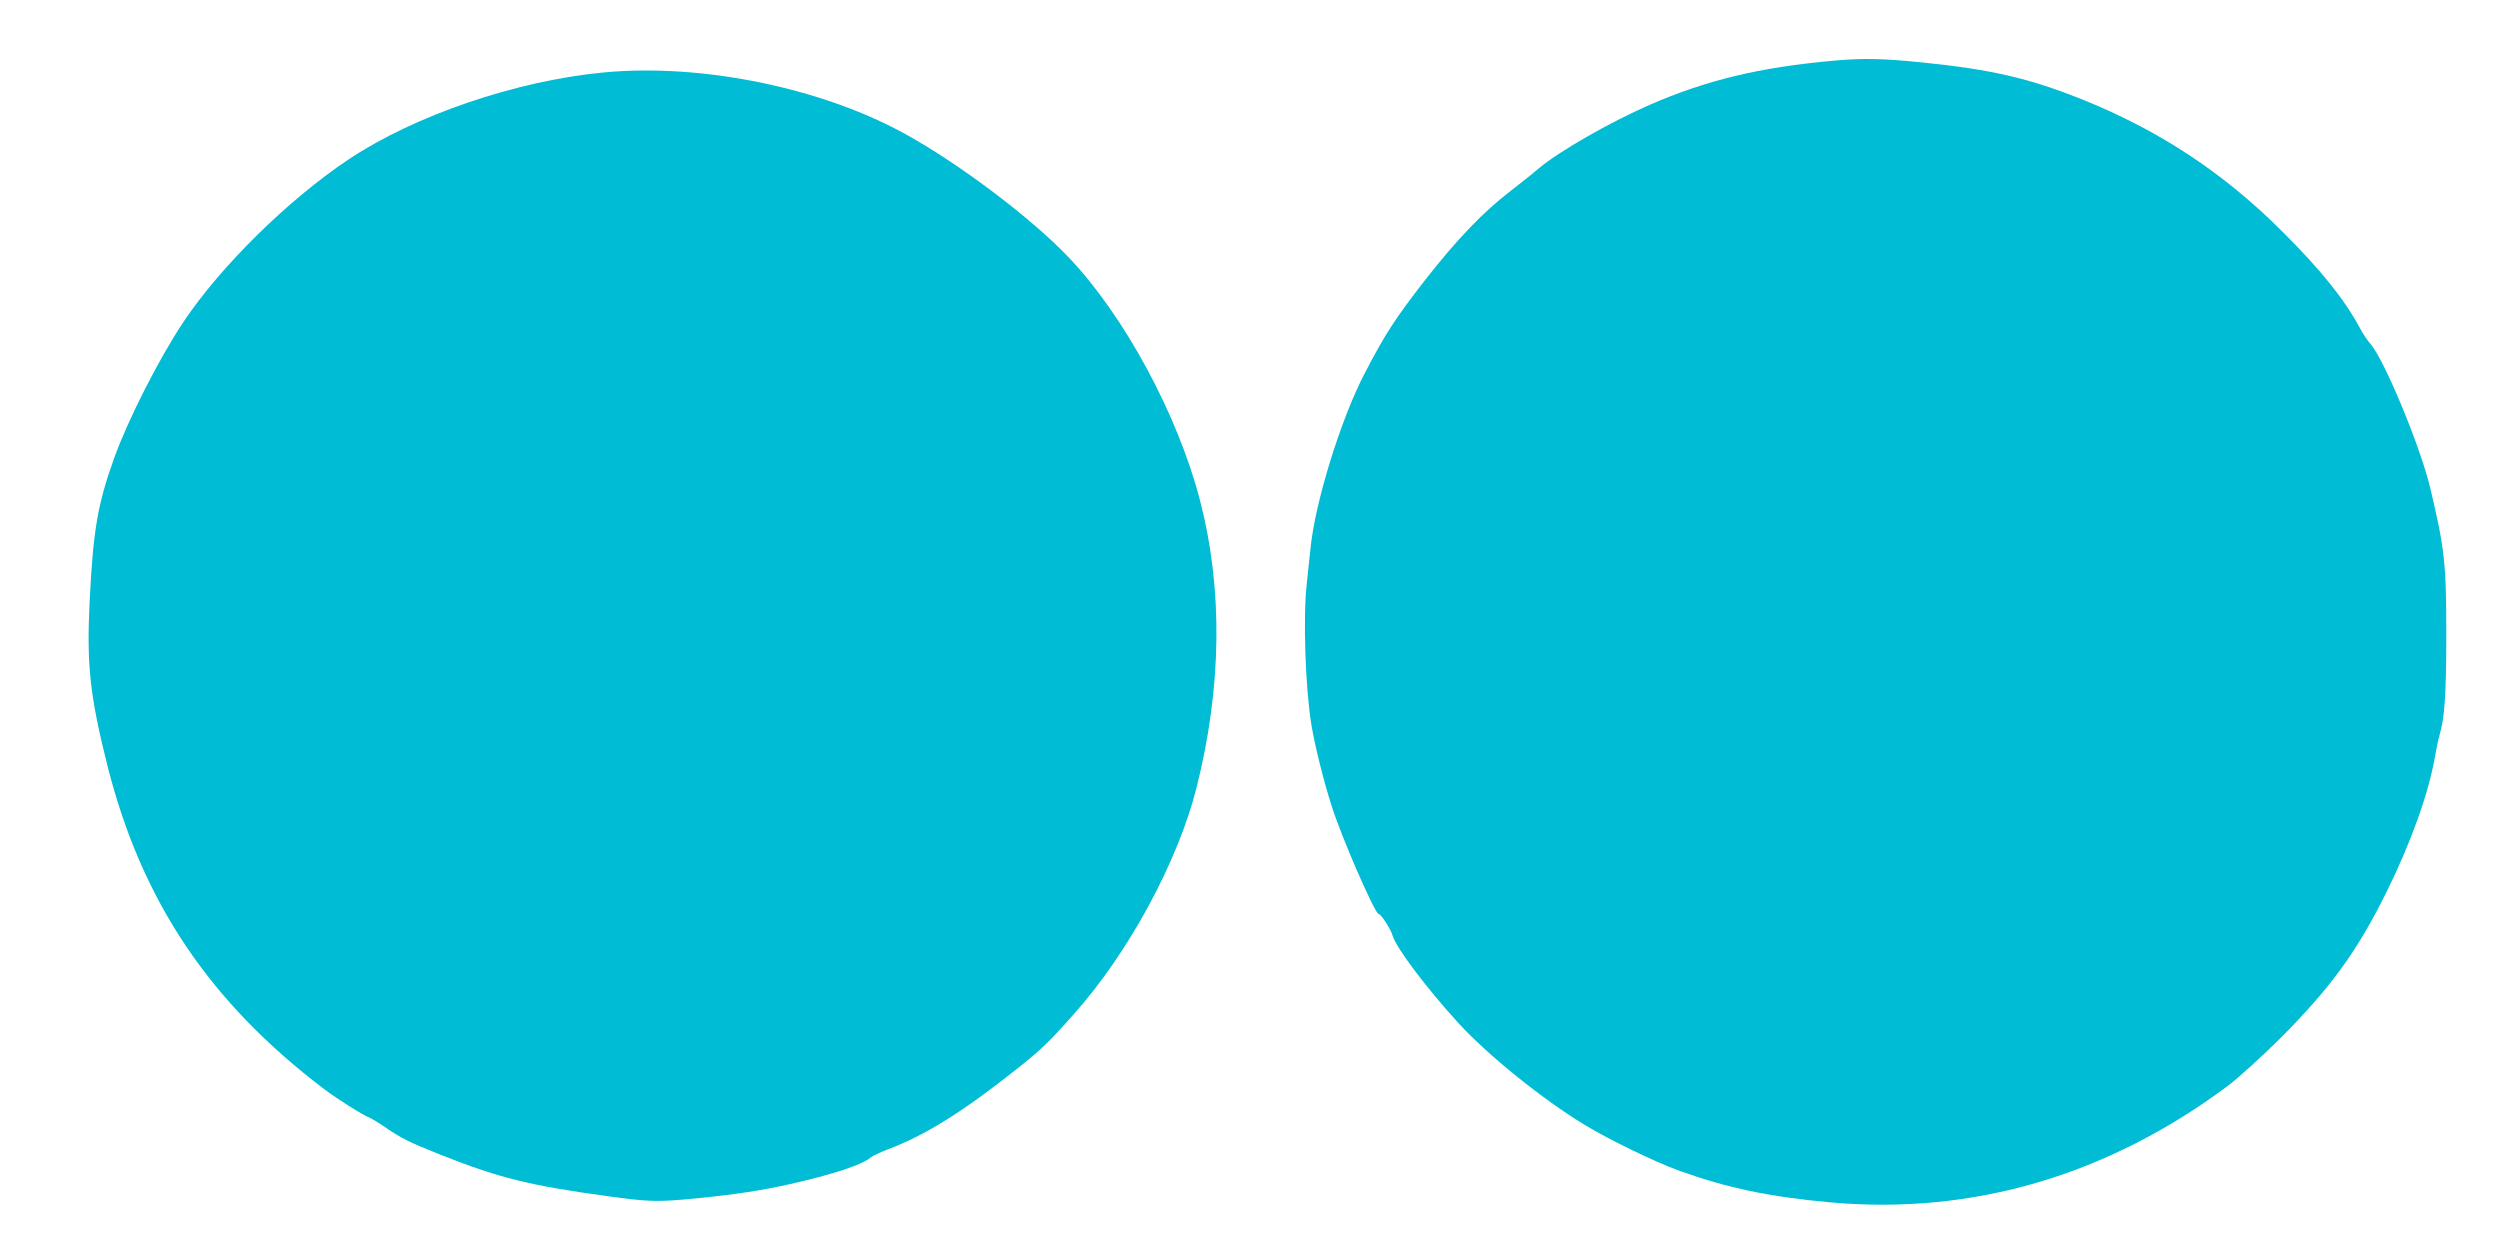
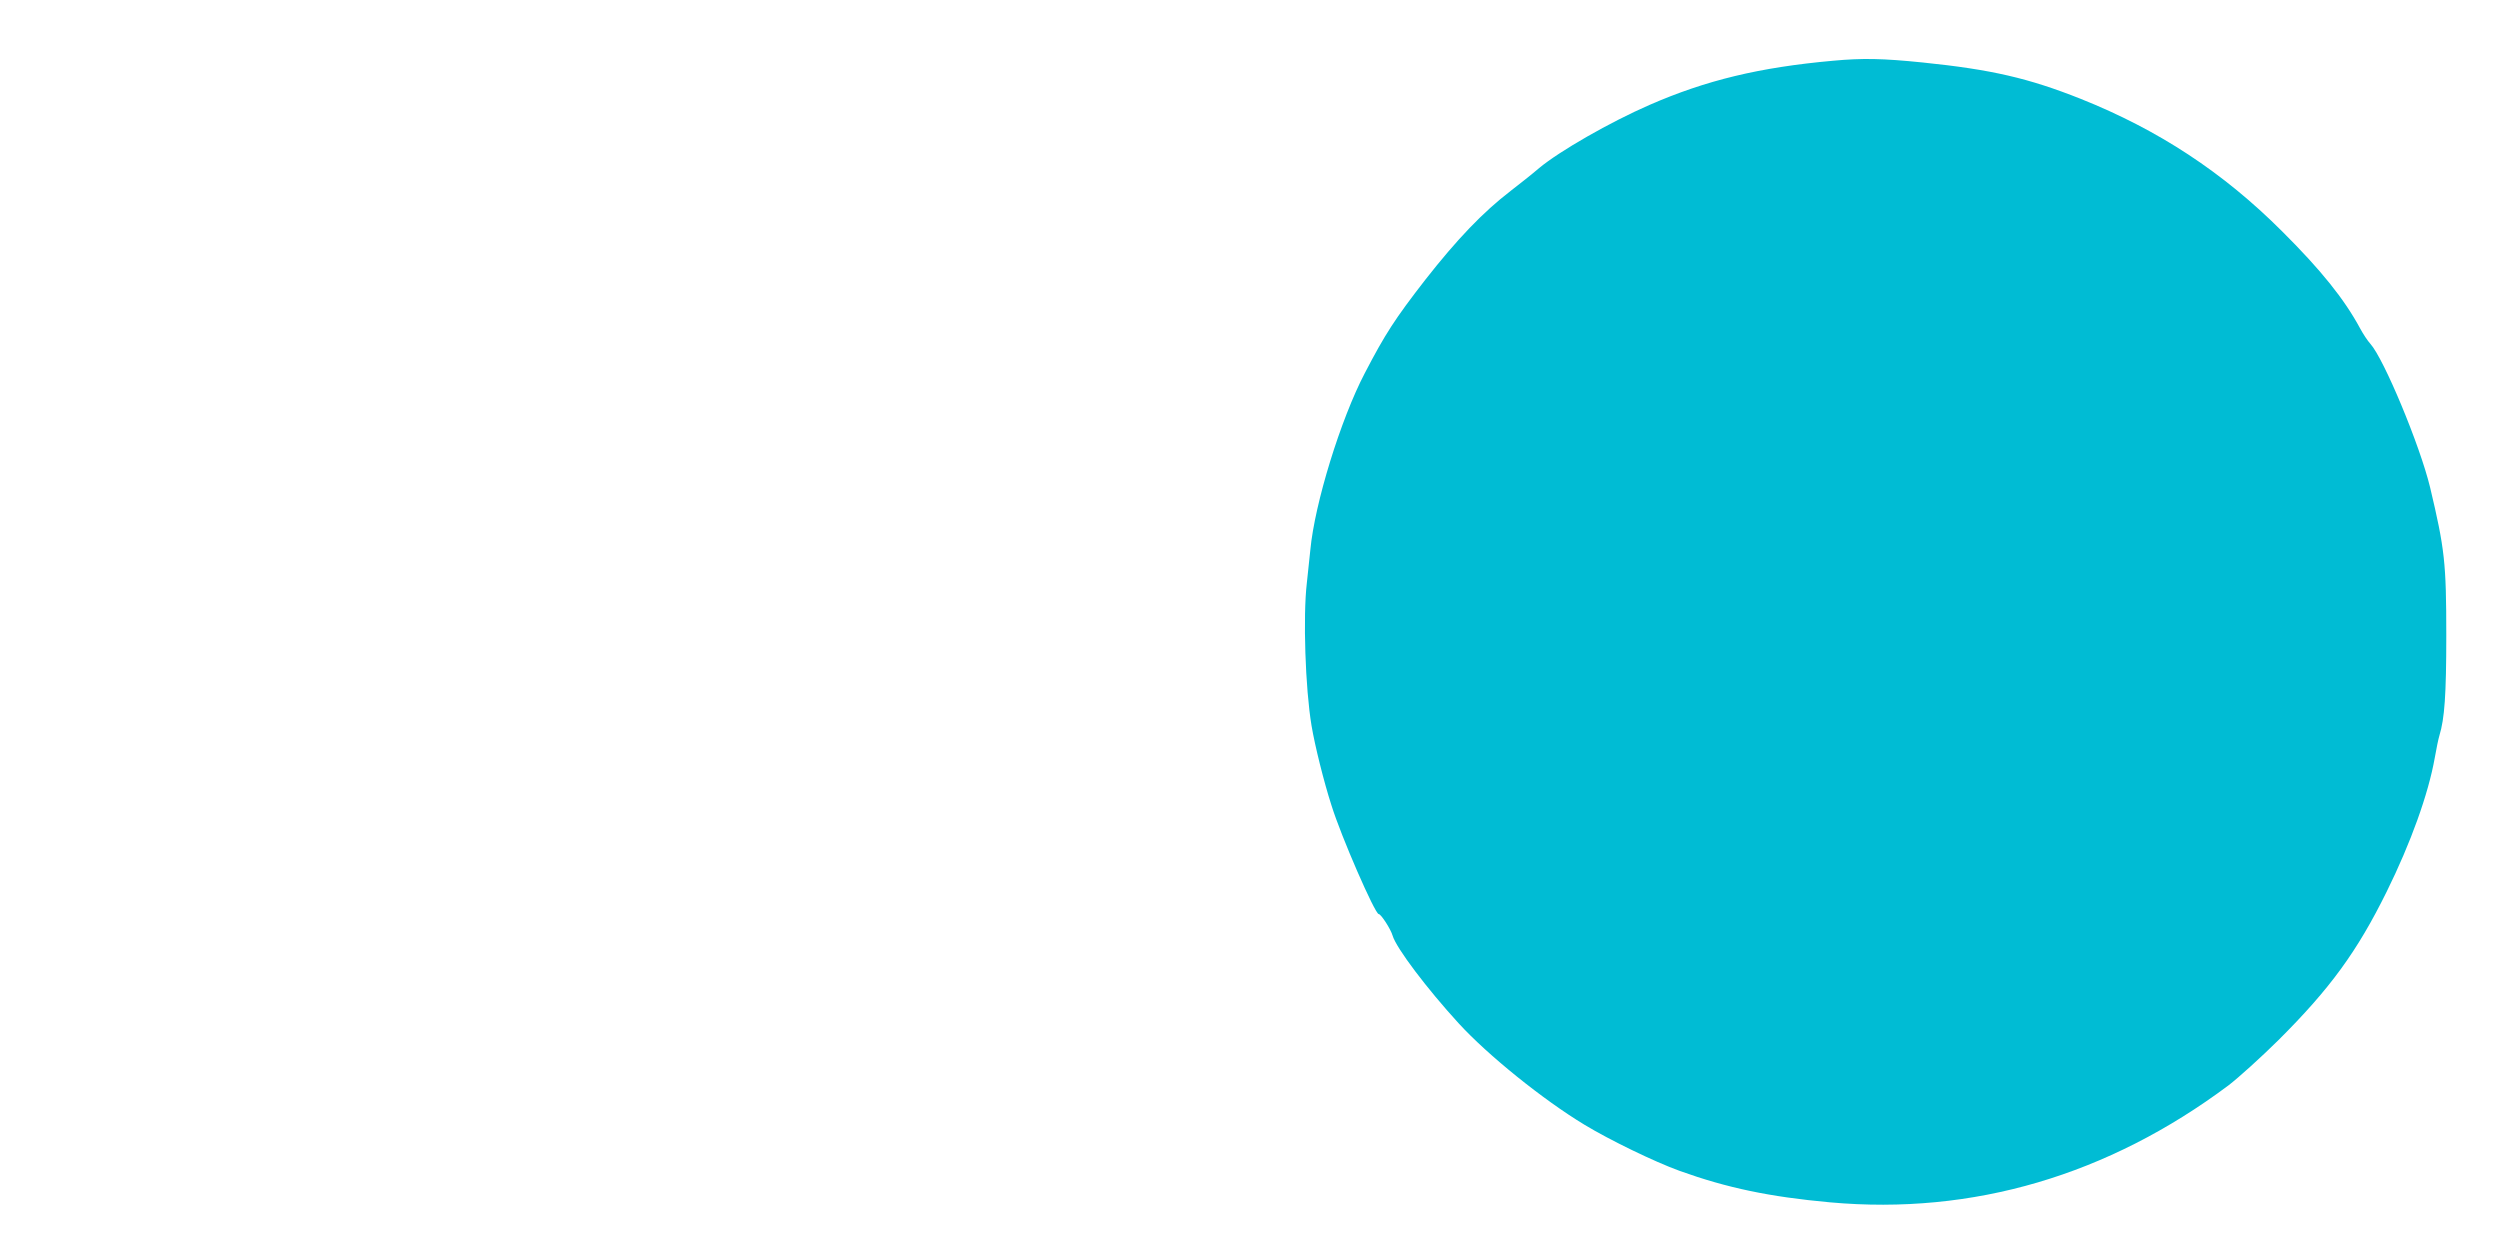
<svg xmlns="http://www.w3.org/2000/svg" version="1.0" width="1280pt" height="641pt" viewBox="0 0 1280 641" preserveAspectRatio="xMidYMid meet">
  <g transform="translate(0,641) scale(0.1,-0.1)" fill="#00bcd4" stroke="none">
    <path d="M9385 6099 c-378 -34 -650 -100 -939 -226 -204 -89 -460 -236 -565 -323 -36 -31 -102 -83 -146 -117 -143 -110 -274 -247 -438 -456 -155 -200 -205 -277 -309 -477 -124 -237 -257 -669 -279 -905 -5 -49 -13 -126 -18 -170 -20 -170 -8 -538 24 -730 17 -102 63 -287 102 -408 50 -161 223 -557 242 -557 12 0 62 -78 71 -110 18 -63 176 -272 338 -449 149 -163 433 -392 645 -520 127 -77 357 -189 487 -236 242 -87 461 -133 770 -161 731 -66 1423 138 2040 599 52 40 167 144 256 232 264 263 403 454 554 760 123 249 213 499 246 685 8 47 19 99 24 115 26 85 35 206 35 510 0 375 -8 444 -83 760 -52 215 -237 659 -306 735 -13 14 -37 50 -53 80 -80 148 -199 297 -398 495 -303 303 -634 520 -1032 679 -267 106 -457 150 -808 186 -207 21 -308 23 -460 9z" />
-     <path d="M3090 6039 c-450 -43 -967 -220 -1305 -445 -310 -207 -656 -548 -847 -834 -124 -187 -281 -495 -353 -694 -85 -237 -108 -370 -126 -734 -16 -324 1 -484 91 -842 175 -693 522 -1211 1112 -1658 68 -51 198 -133 231 -145 9 -4 44 -24 75 -46 91 -62 127 -79 282 -141 303 -121 462 -160 865 -215 212 -29 253 -30 456 -10 200 20 327 40 468 71 226 51 376 100 421 139 8 7 47 25 85 40 194 73 382 191 660 411 124 98 168 140 295 284 279 313 531 780 626 1156 130 516 136 1018 18 1472 -114 440 -390 949 -674 1246 -190 199 -551 472 -828 626 -431 240 -1049 367 -1552 319z" />
  </g>
</svg>